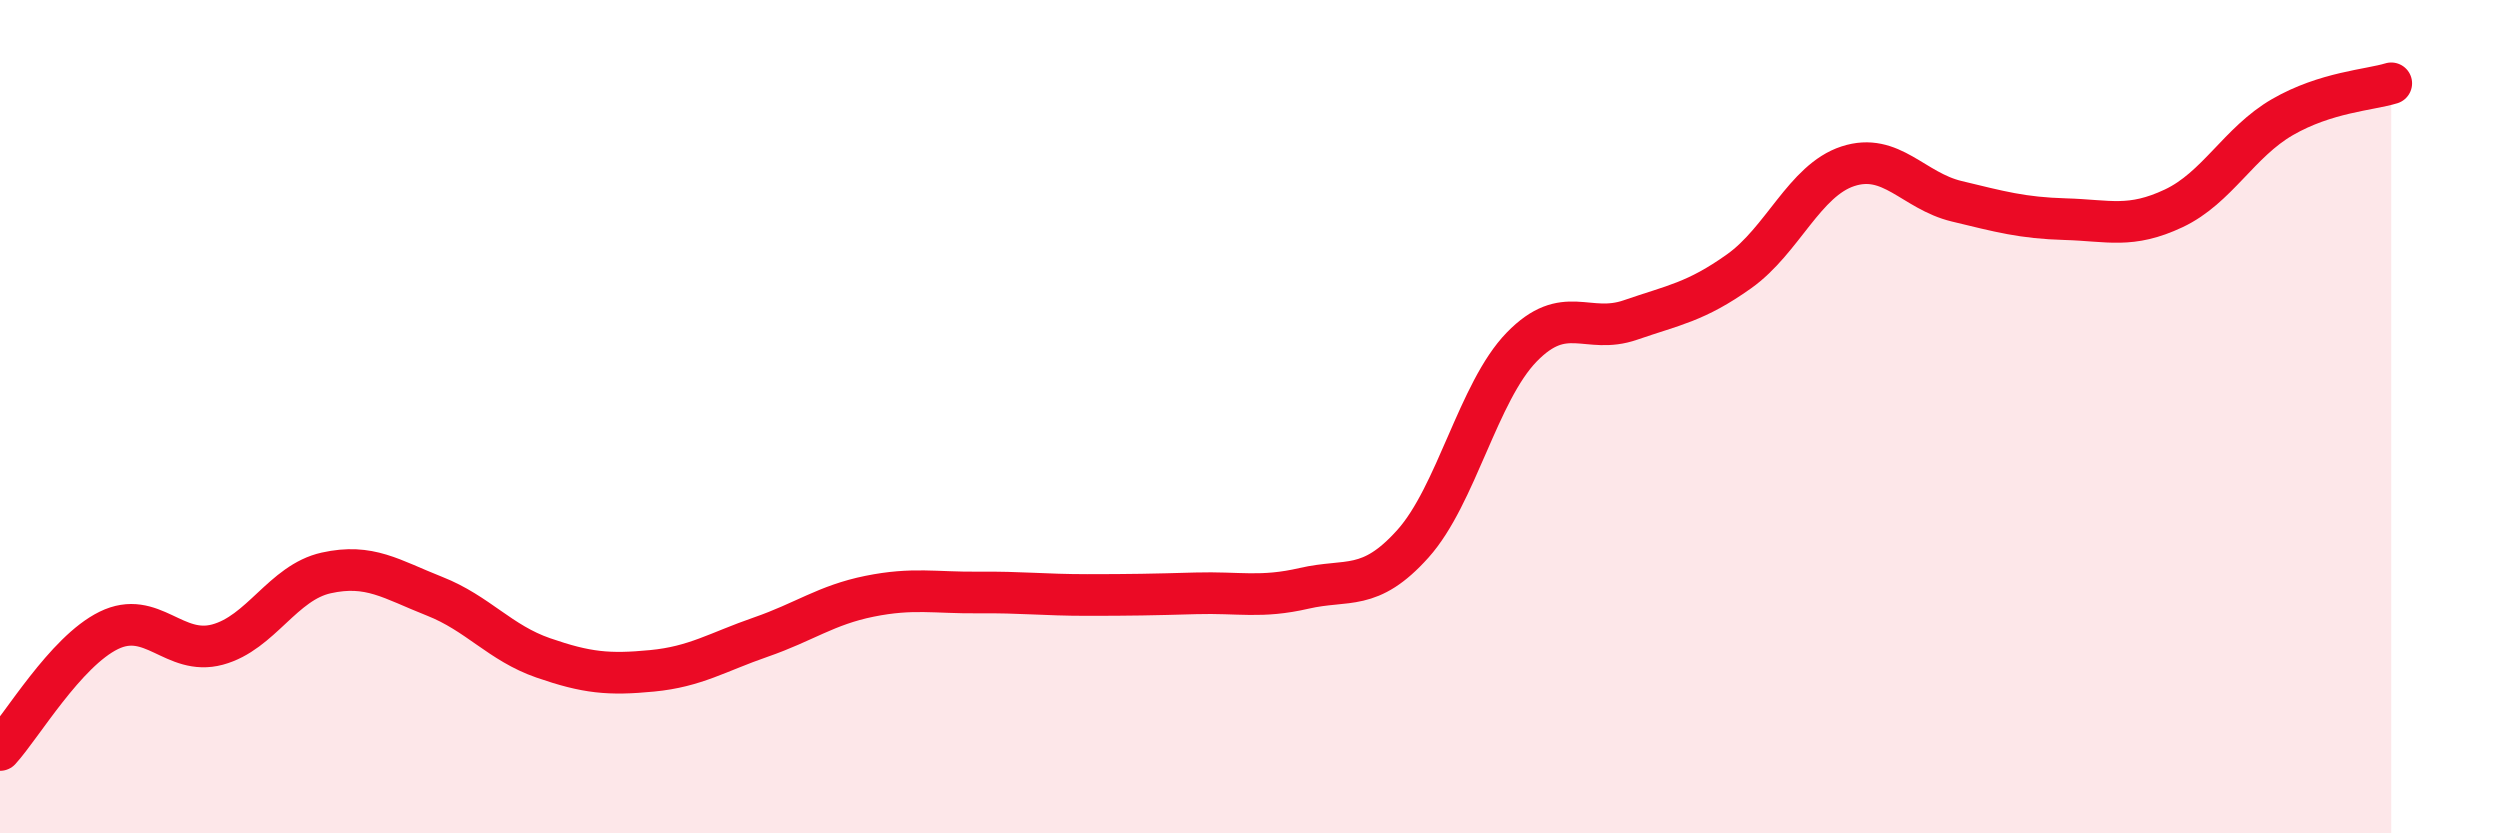
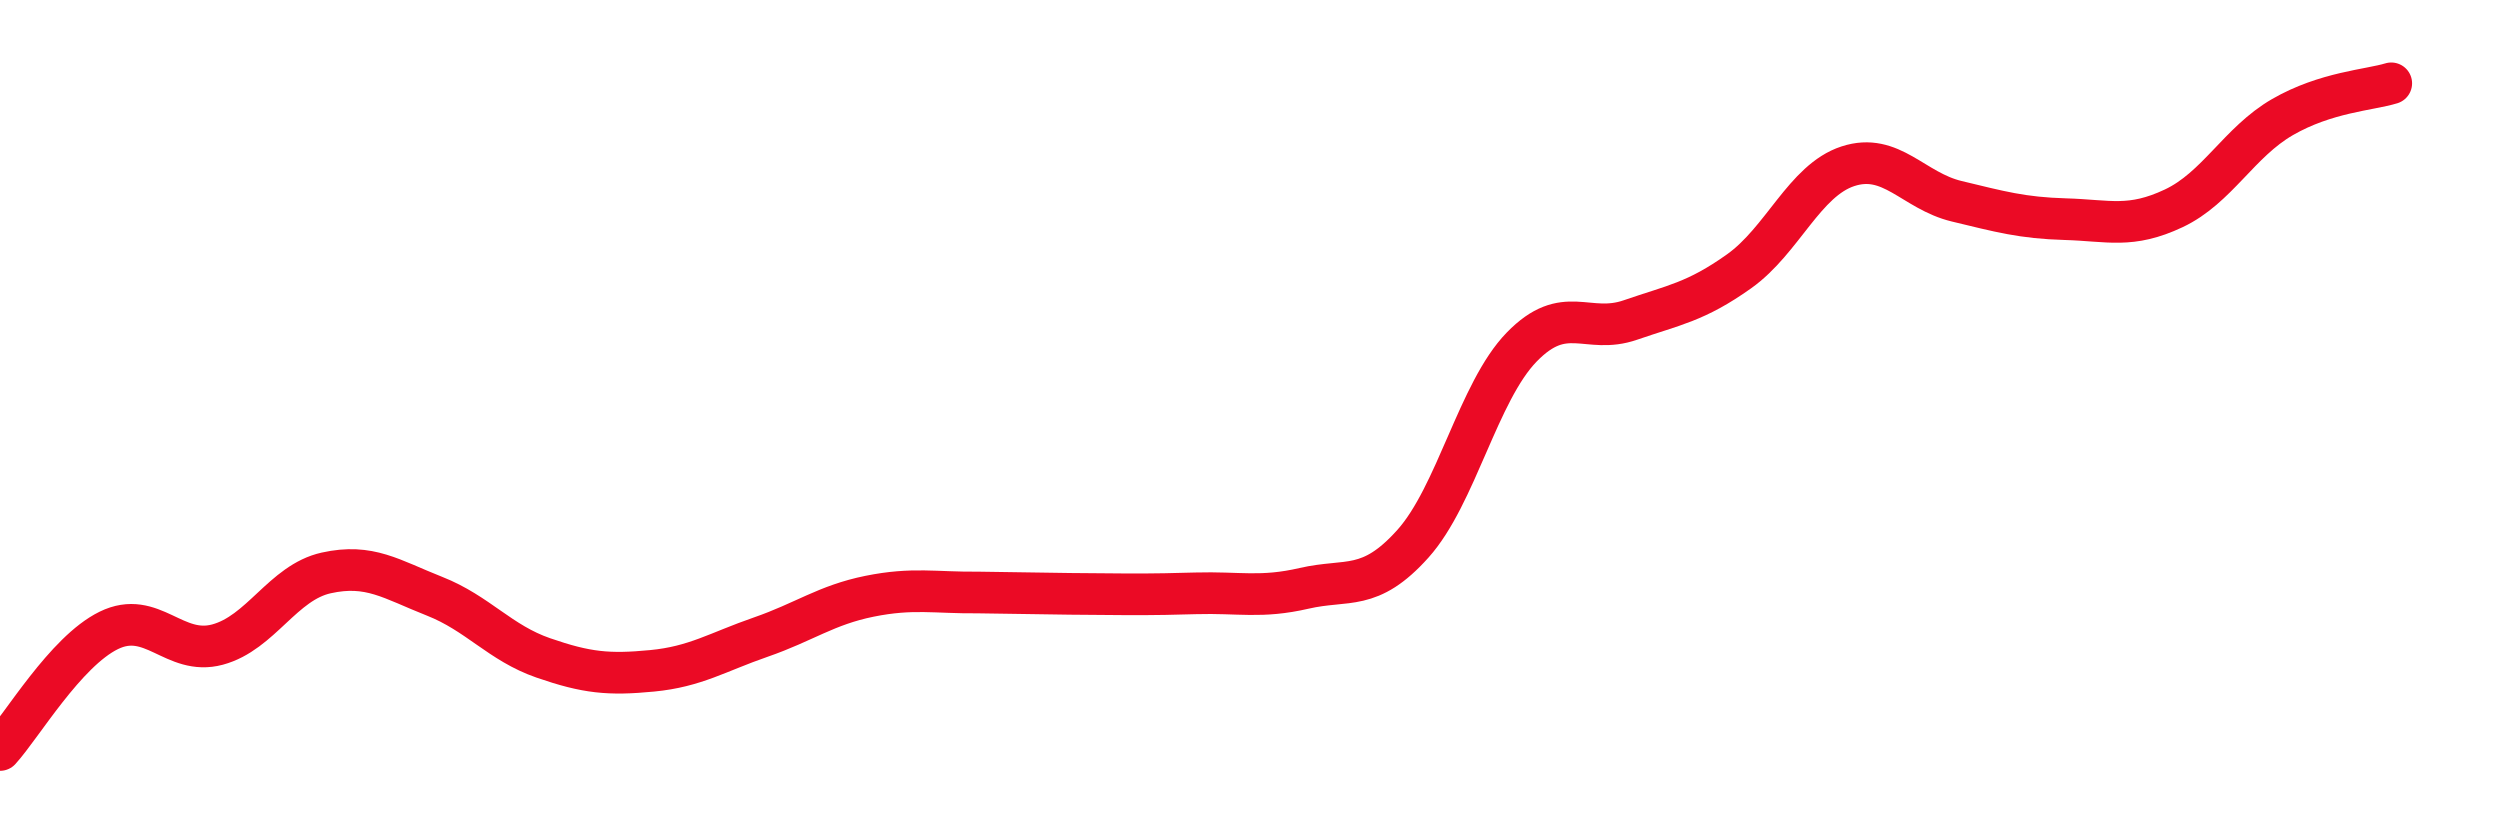
<svg xmlns="http://www.w3.org/2000/svg" width="60" height="20" viewBox="0 0 60 20">
-   <path d="M 0,18 C 0.52,17.43 1.57,15.64 2.61,15.13 C 3.65,14.62 4.18,15.75 5.22,15.47 C 6.26,15.19 6.79,13.98 7.83,13.75 C 8.87,13.52 9.39,13.9 10.43,14.31 C 11.47,14.72 12,15.43 13.04,15.79 C 14.08,16.15 14.61,16.2 15.65,16.1 C 16.69,16 17.22,15.65 18.26,15.29 C 19.3,14.93 19.83,14.52 20.87,14.31 C 21.91,14.1 22.44,14.23 23.48,14.22 C 24.52,14.21 25.05,14.28 26.09,14.28 C 27.13,14.28 27.66,14.27 28.7,14.24 C 29.74,14.21 30.26,14.36 31.3,14.12 C 32.34,13.88 32.87,14.21 33.91,13.05 C 34.95,11.89 35.48,9.4 36.52,8.33 C 37.56,7.26 38.09,8.04 39.13,7.68 C 40.17,7.32 40.7,7.25 41.74,6.51 C 42.78,5.77 43.31,4.33 44.35,3.99 C 45.39,3.65 45.92,4.58 46.96,4.83 C 48,5.08 48.53,5.23 49.57,5.26 C 50.61,5.29 51.13,5.49 52.17,5 C 53.21,4.51 53.74,3.41 54.78,2.81 C 55.82,2.21 56.87,2.16 57.39,2L57.39 20L0 20Z" fill="#EB0A25" opacity="0.1" stroke-linecap="round" stroke-linejoin="round" />
-   <path d="M 0,18 C 0.52,17.43 1.57,15.64 2.61,15.13 C 3.65,14.62 4.18,15.75 5.22,15.47 C 6.26,15.19 6.79,13.98 7.83,13.75 C 8.87,13.52 9.39,13.9 10.43,14.31 C 11.47,14.72 12,15.43 13.04,15.79 C 14.08,16.15 14.61,16.2 15.65,16.1 C 16.69,16 17.22,15.65 18.26,15.29 C 19.3,14.93 19.83,14.52 20.87,14.31 C 21.91,14.1 22.44,14.23 23.48,14.22 C 24.52,14.21 25.05,14.28 26.09,14.28 C 27.13,14.28 27.66,14.27 28.7,14.24 C 29.74,14.21 30.26,14.36 31.3,14.12 C 32.34,13.88 32.87,14.21 33.91,13.05 C 34.95,11.89 35.48,9.4 36.52,8.33 C 37.56,7.26 38.09,8.04 39.13,7.68 C 40.17,7.32 40.7,7.25 41.74,6.51 C 42.78,5.77 43.31,4.33 44.35,3.99 C 45.39,3.65 45.92,4.58 46.96,4.83 C 48,5.08 48.53,5.23 49.57,5.26 C 50.61,5.29 51.13,5.49 52.17,5 C 53.21,4.51 53.74,3.41 54.78,2.81 C 55.82,2.21 56.87,2.16 57.39,2" stroke="#EB0A25" stroke-width="1" fill="none" stroke-linecap="round" stroke-linejoin="round" />
+   <path d="M 0,18 C 0.52,17.43 1.57,15.64 2.61,15.13 C 3.65,14.62 4.18,15.75 5.22,15.47 C 6.26,15.19 6.79,13.98 7.83,13.75 C 8.87,13.52 9.39,13.9 10.43,14.31 C 11.47,14.72 12,15.43 13.04,15.79 C 14.08,16.15 14.61,16.2 15.65,16.1 C 16.69,16 17.22,15.65 18.26,15.29 C 19.3,14.93 19.83,14.52 20.87,14.31 C 21.91,14.1 22.44,14.23 23.48,14.22 C 27.13,14.28 27.66,14.27 28.7,14.24 C 29.74,14.21 30.26,14.36 31.3,14.12 C 32.34,13.88 32.87,14.21 33.91,13.05 C 34.95,11.89 35.48,9.4 36.52,8.33 C 37.56,7.26 38.09,8.04 39.13,7.68 C 40.17,7.32 40.7,7.25 41.74,6.51 C 42.78,5.77 43.31,4.33 44.35,3.99 C 45.39,3.65 45.92,4.58 46.96,4.83 C 48,5.08 48.53,5.23 49.57,5.26 C 50.61,5.29 51.13,5.49 52.17,5 C 53.21,4.51 53.74,3.41 54.78,2.81 C 55.82,2.21 56.87,2.16 57.39,2" stroke="#EB0A25" stroke-width="1" fill="none" stroke-linecap="round" stroke-linejoin="round" />
</svg>